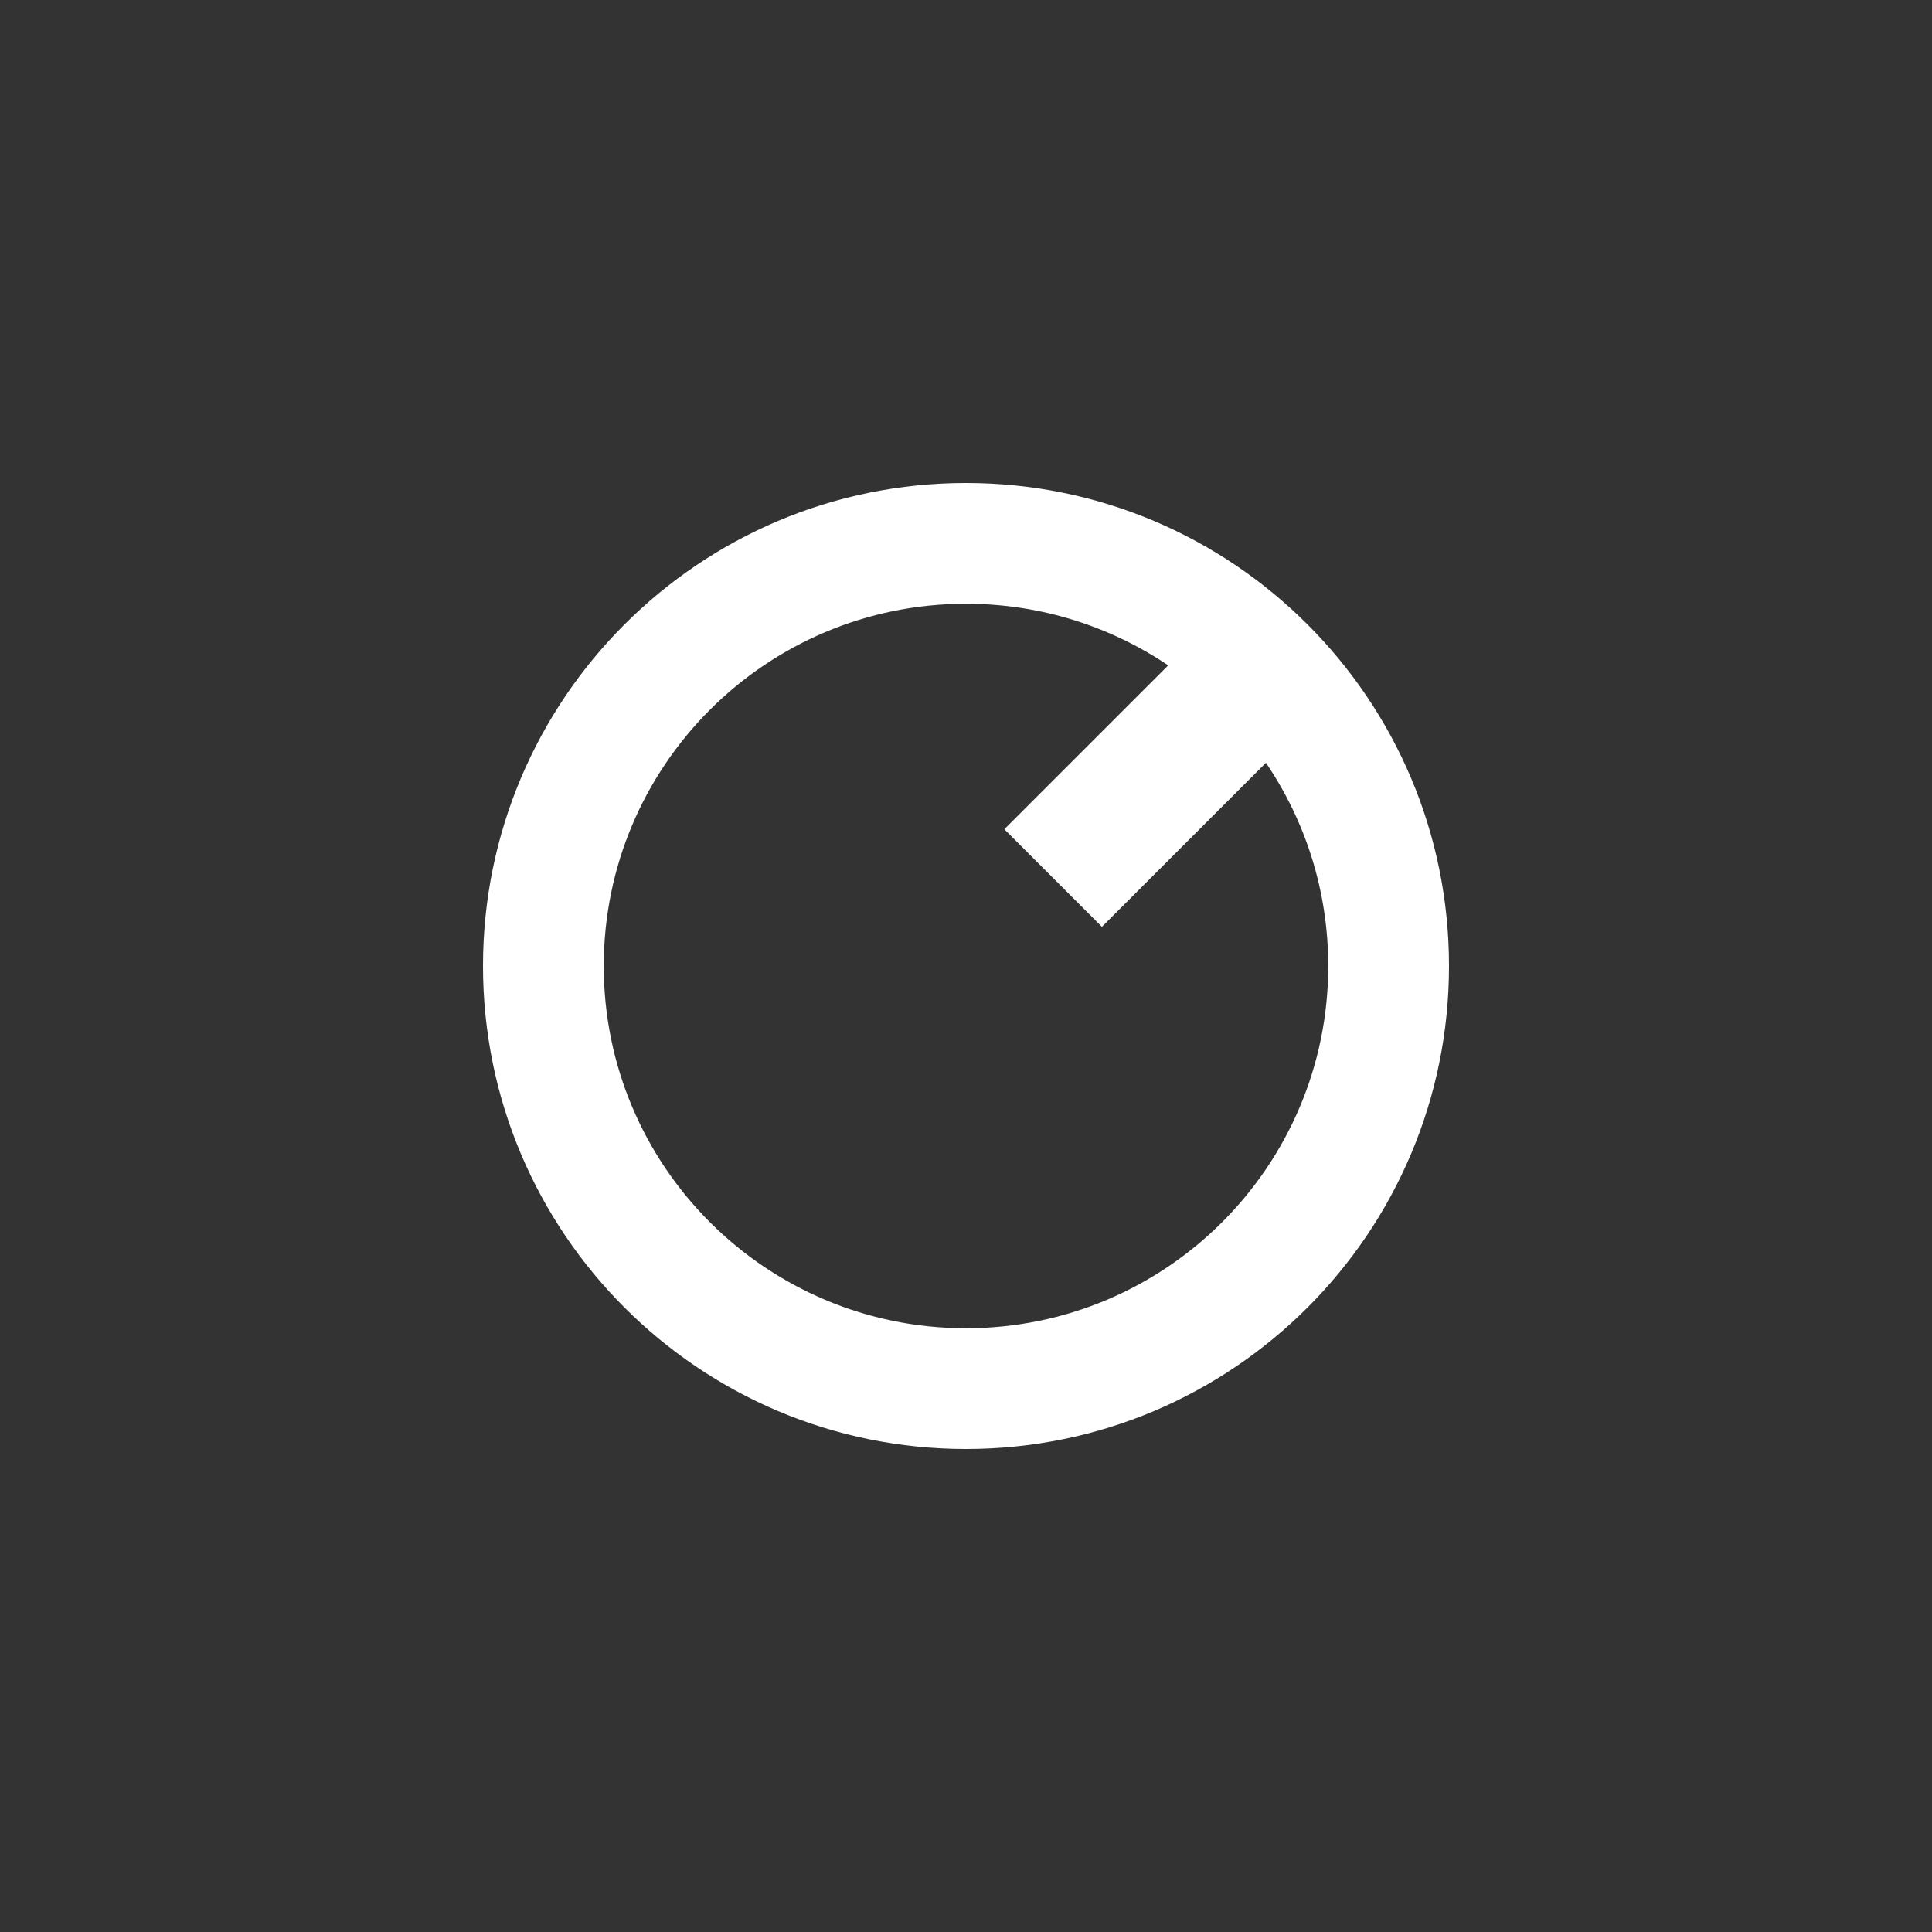
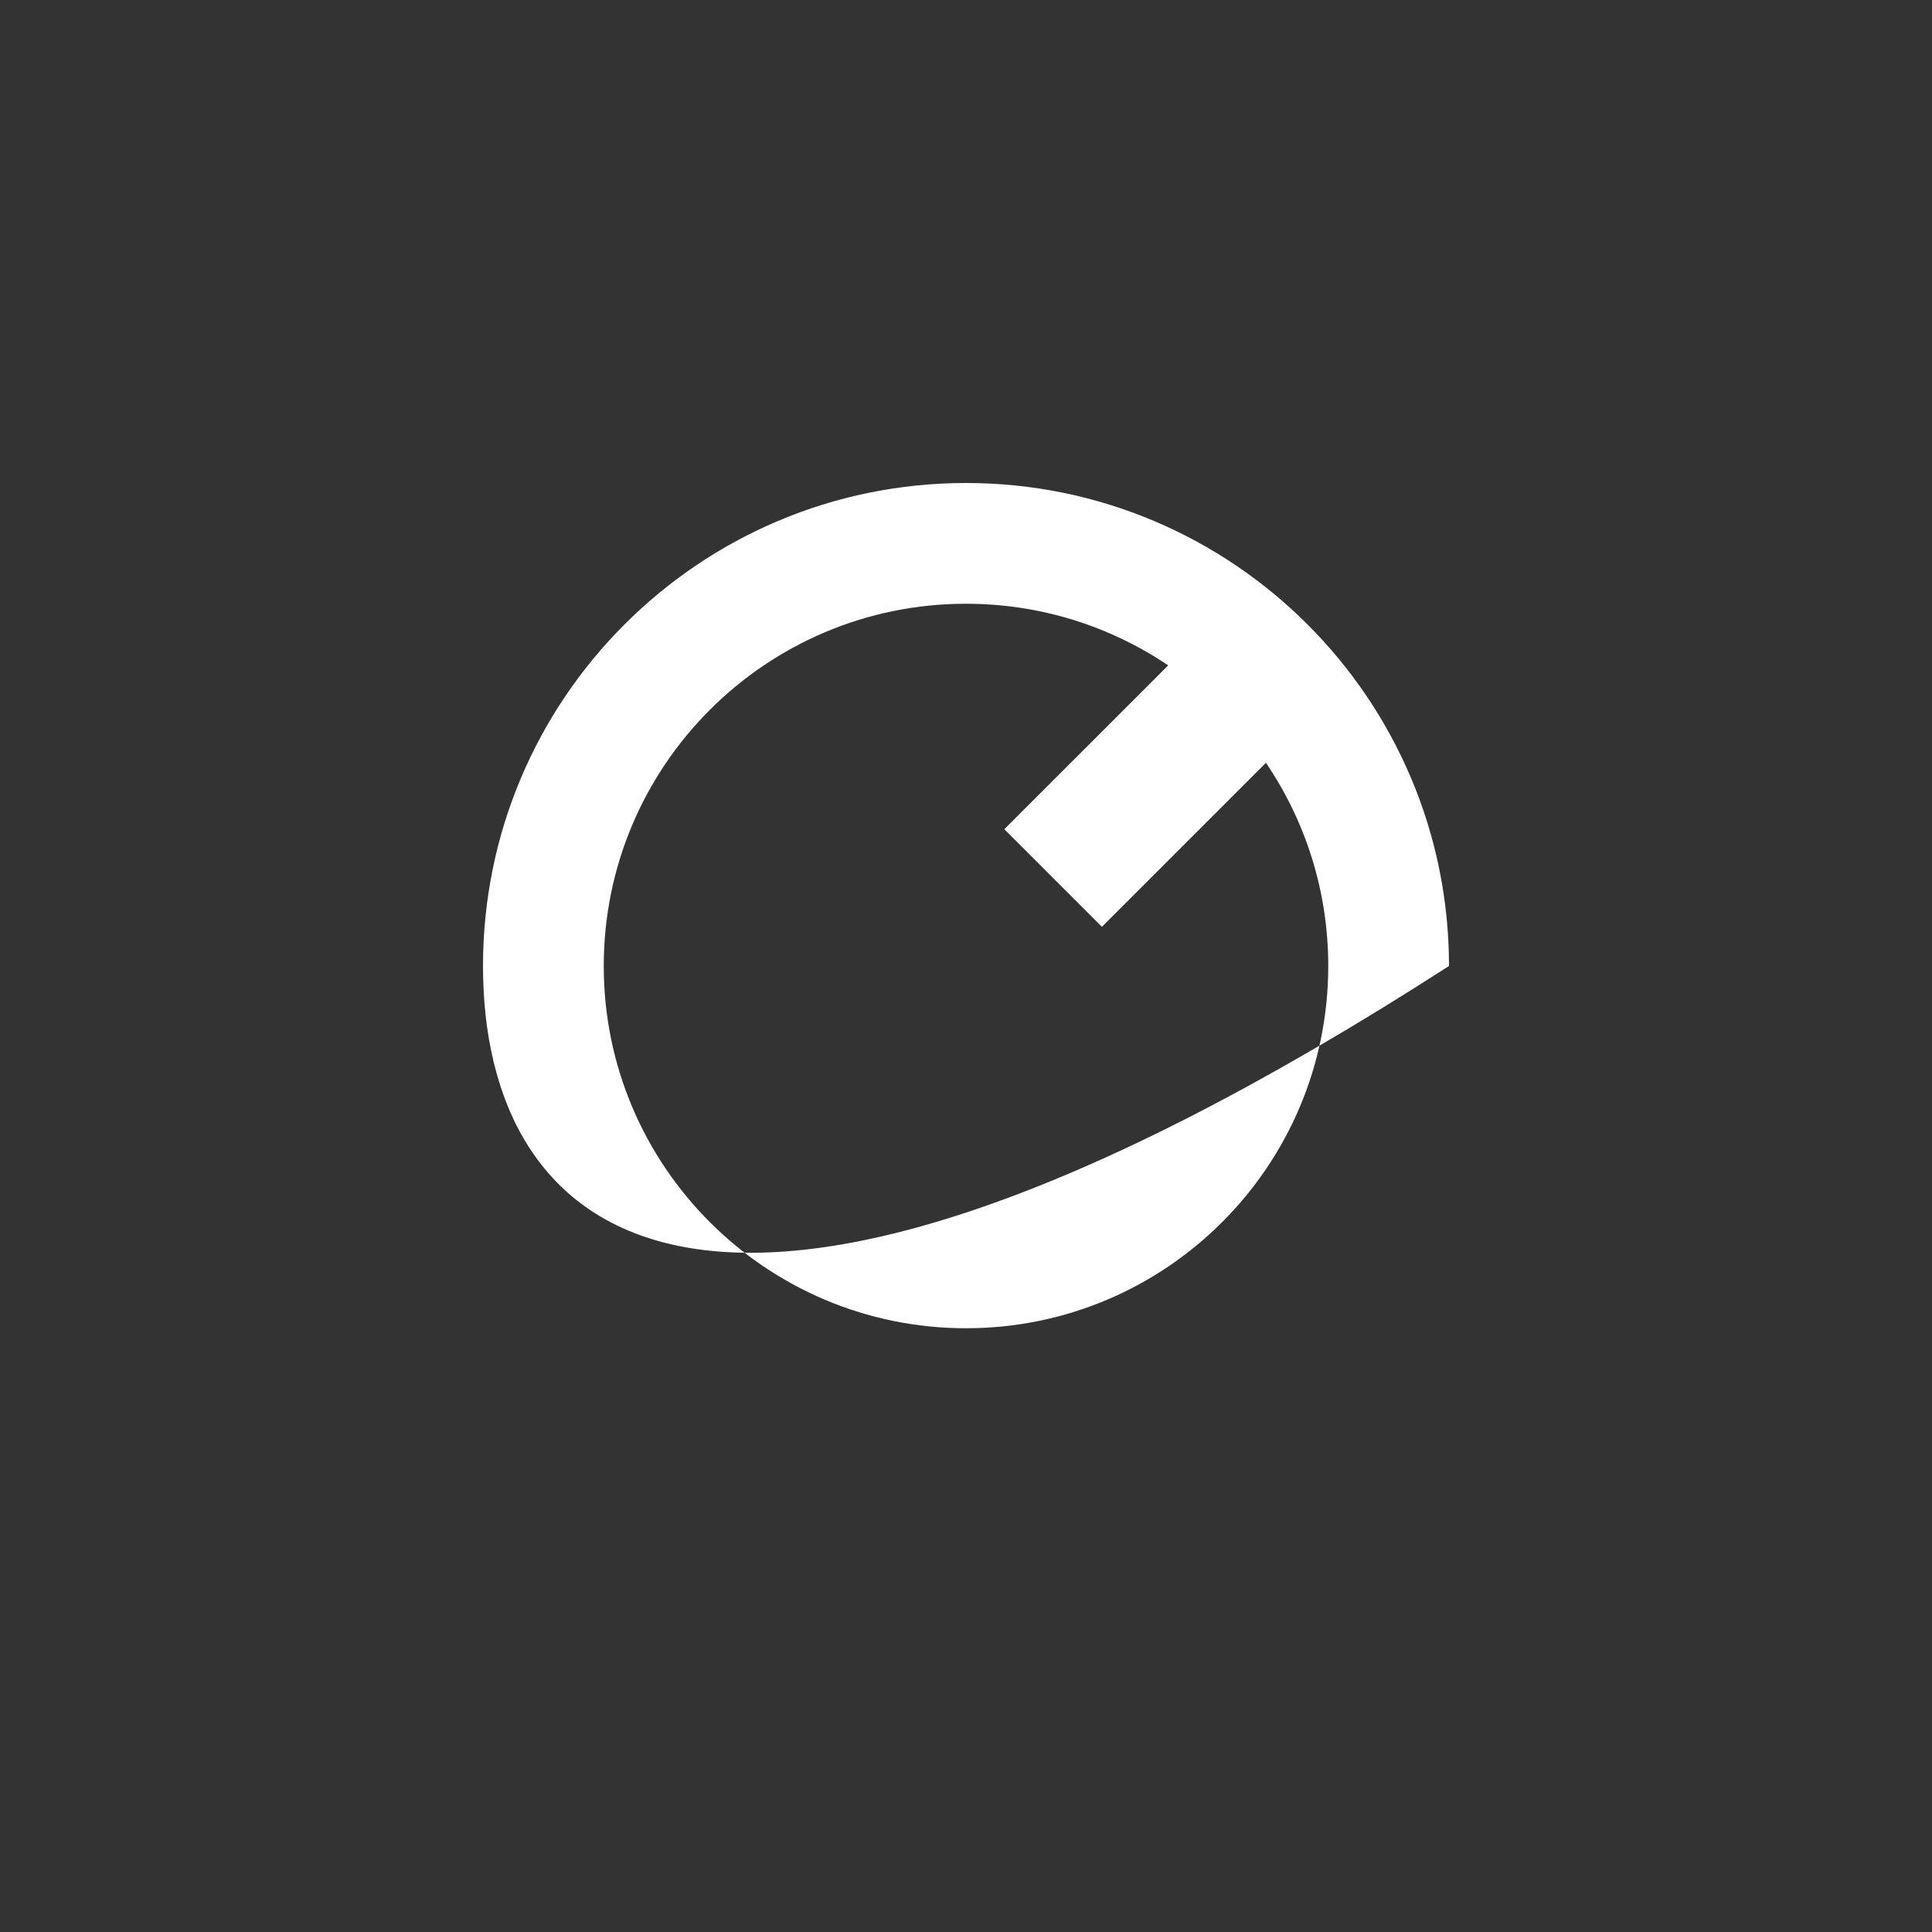
<svg xmlns="http://www.w3.org/2000/svg" width="80" height="80" viewBox="0 0 80 80" fill="none">
  <rect x="0" y="0" width="80" height="80" fill="#333333" stroke="none" />
-   <path fill-rule="evenodd" clip-rule="evenodd" d="M60 40C60 51.046 51.046 60 40 60C28.954 60 20 51.046 20 40C20 28.954 28.954 20 40 20C51.046 20 60 28.954 60 40ZM55 40C55 48.284 48.284 55 40 55C31.716 55 25 48.284 25 40C25 31.716 31.716 25 40 25C43.1 25 45.981 25.941 48.373 27.552L41.587 34.337L45.628 38.378L52.42 31.586C54.048 33.985 55 36.882 55 40Z" fill="white" />
+   <path fill-rule="evenodd" clip-rule="evenodd" d="M60 40C28.954 60 20 51.046 20 40C20 28.954 28.954 20 40 20C51.046 20 60 28.954 60 40ZM55 40C55 48.284 48.284 55 40 55C31.716 55 25 48.284 25 40C25 31.716 31.716 25 40 25C43.1 25 45.981 25.941 48.373 27.552L41.587 34.337L45.628 38.378L52.42 31.586C54.048 33.985 55 36.882 55 40Z" fill="white" />
</svg>